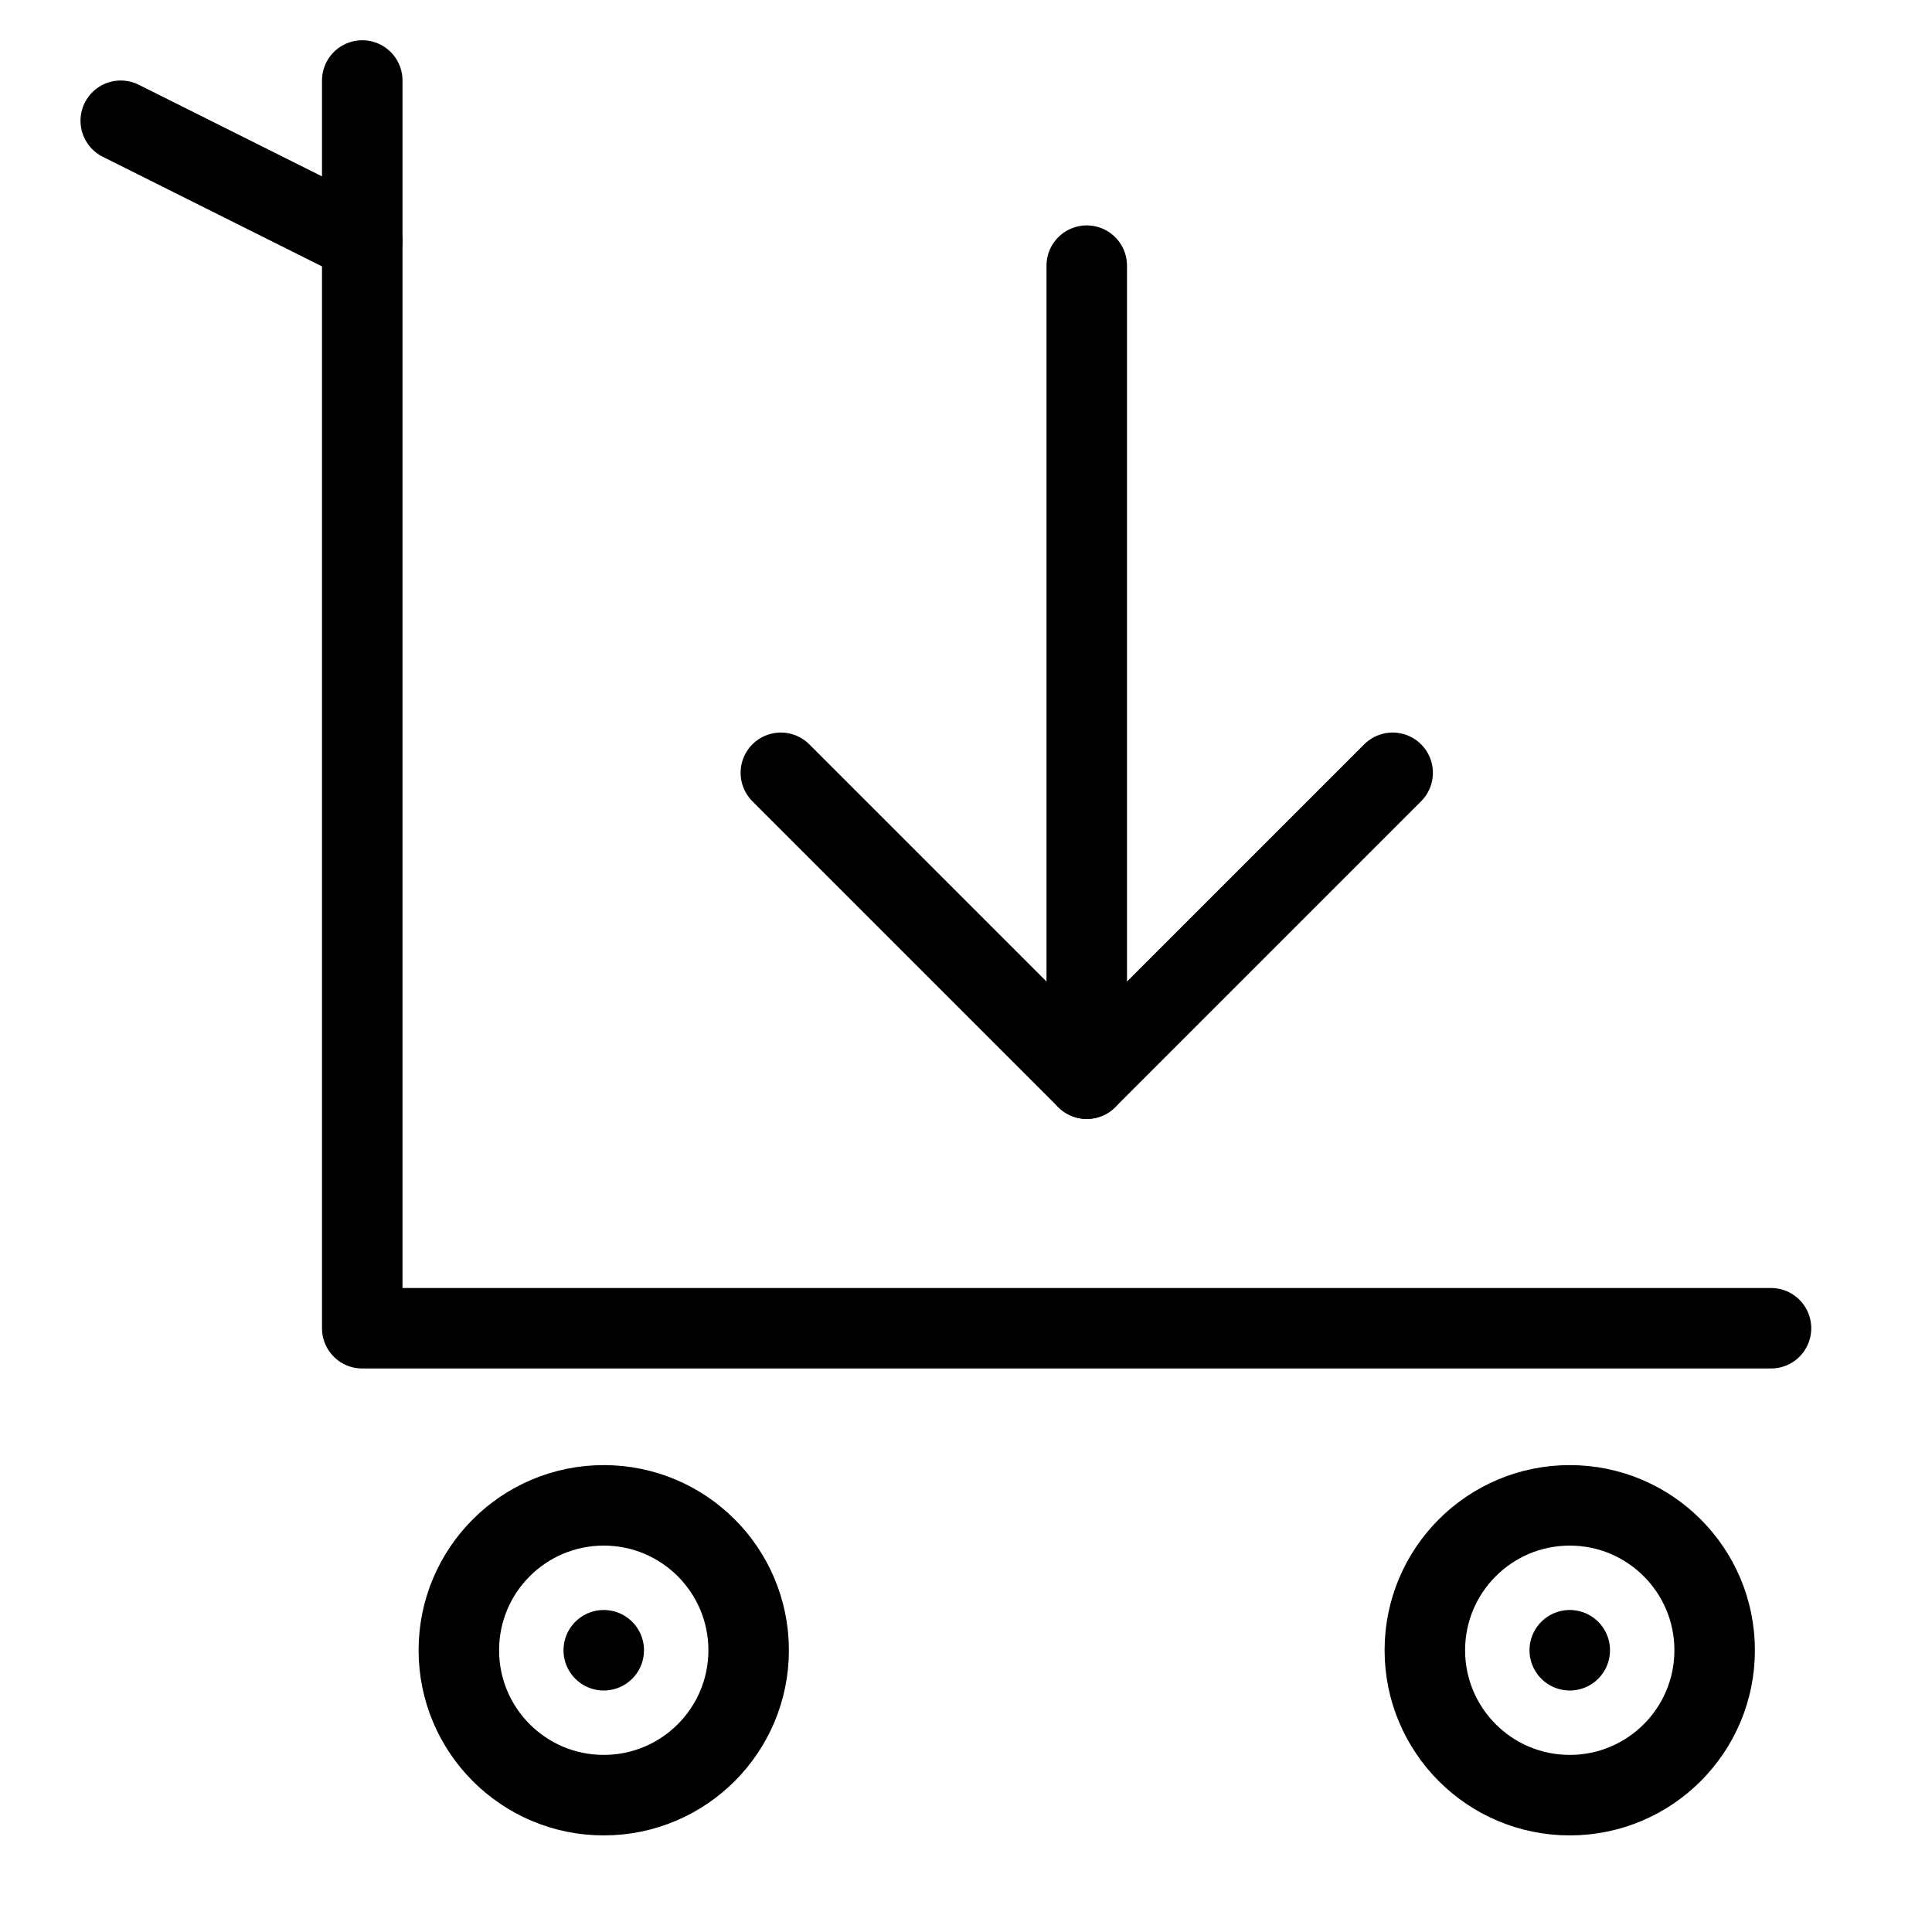
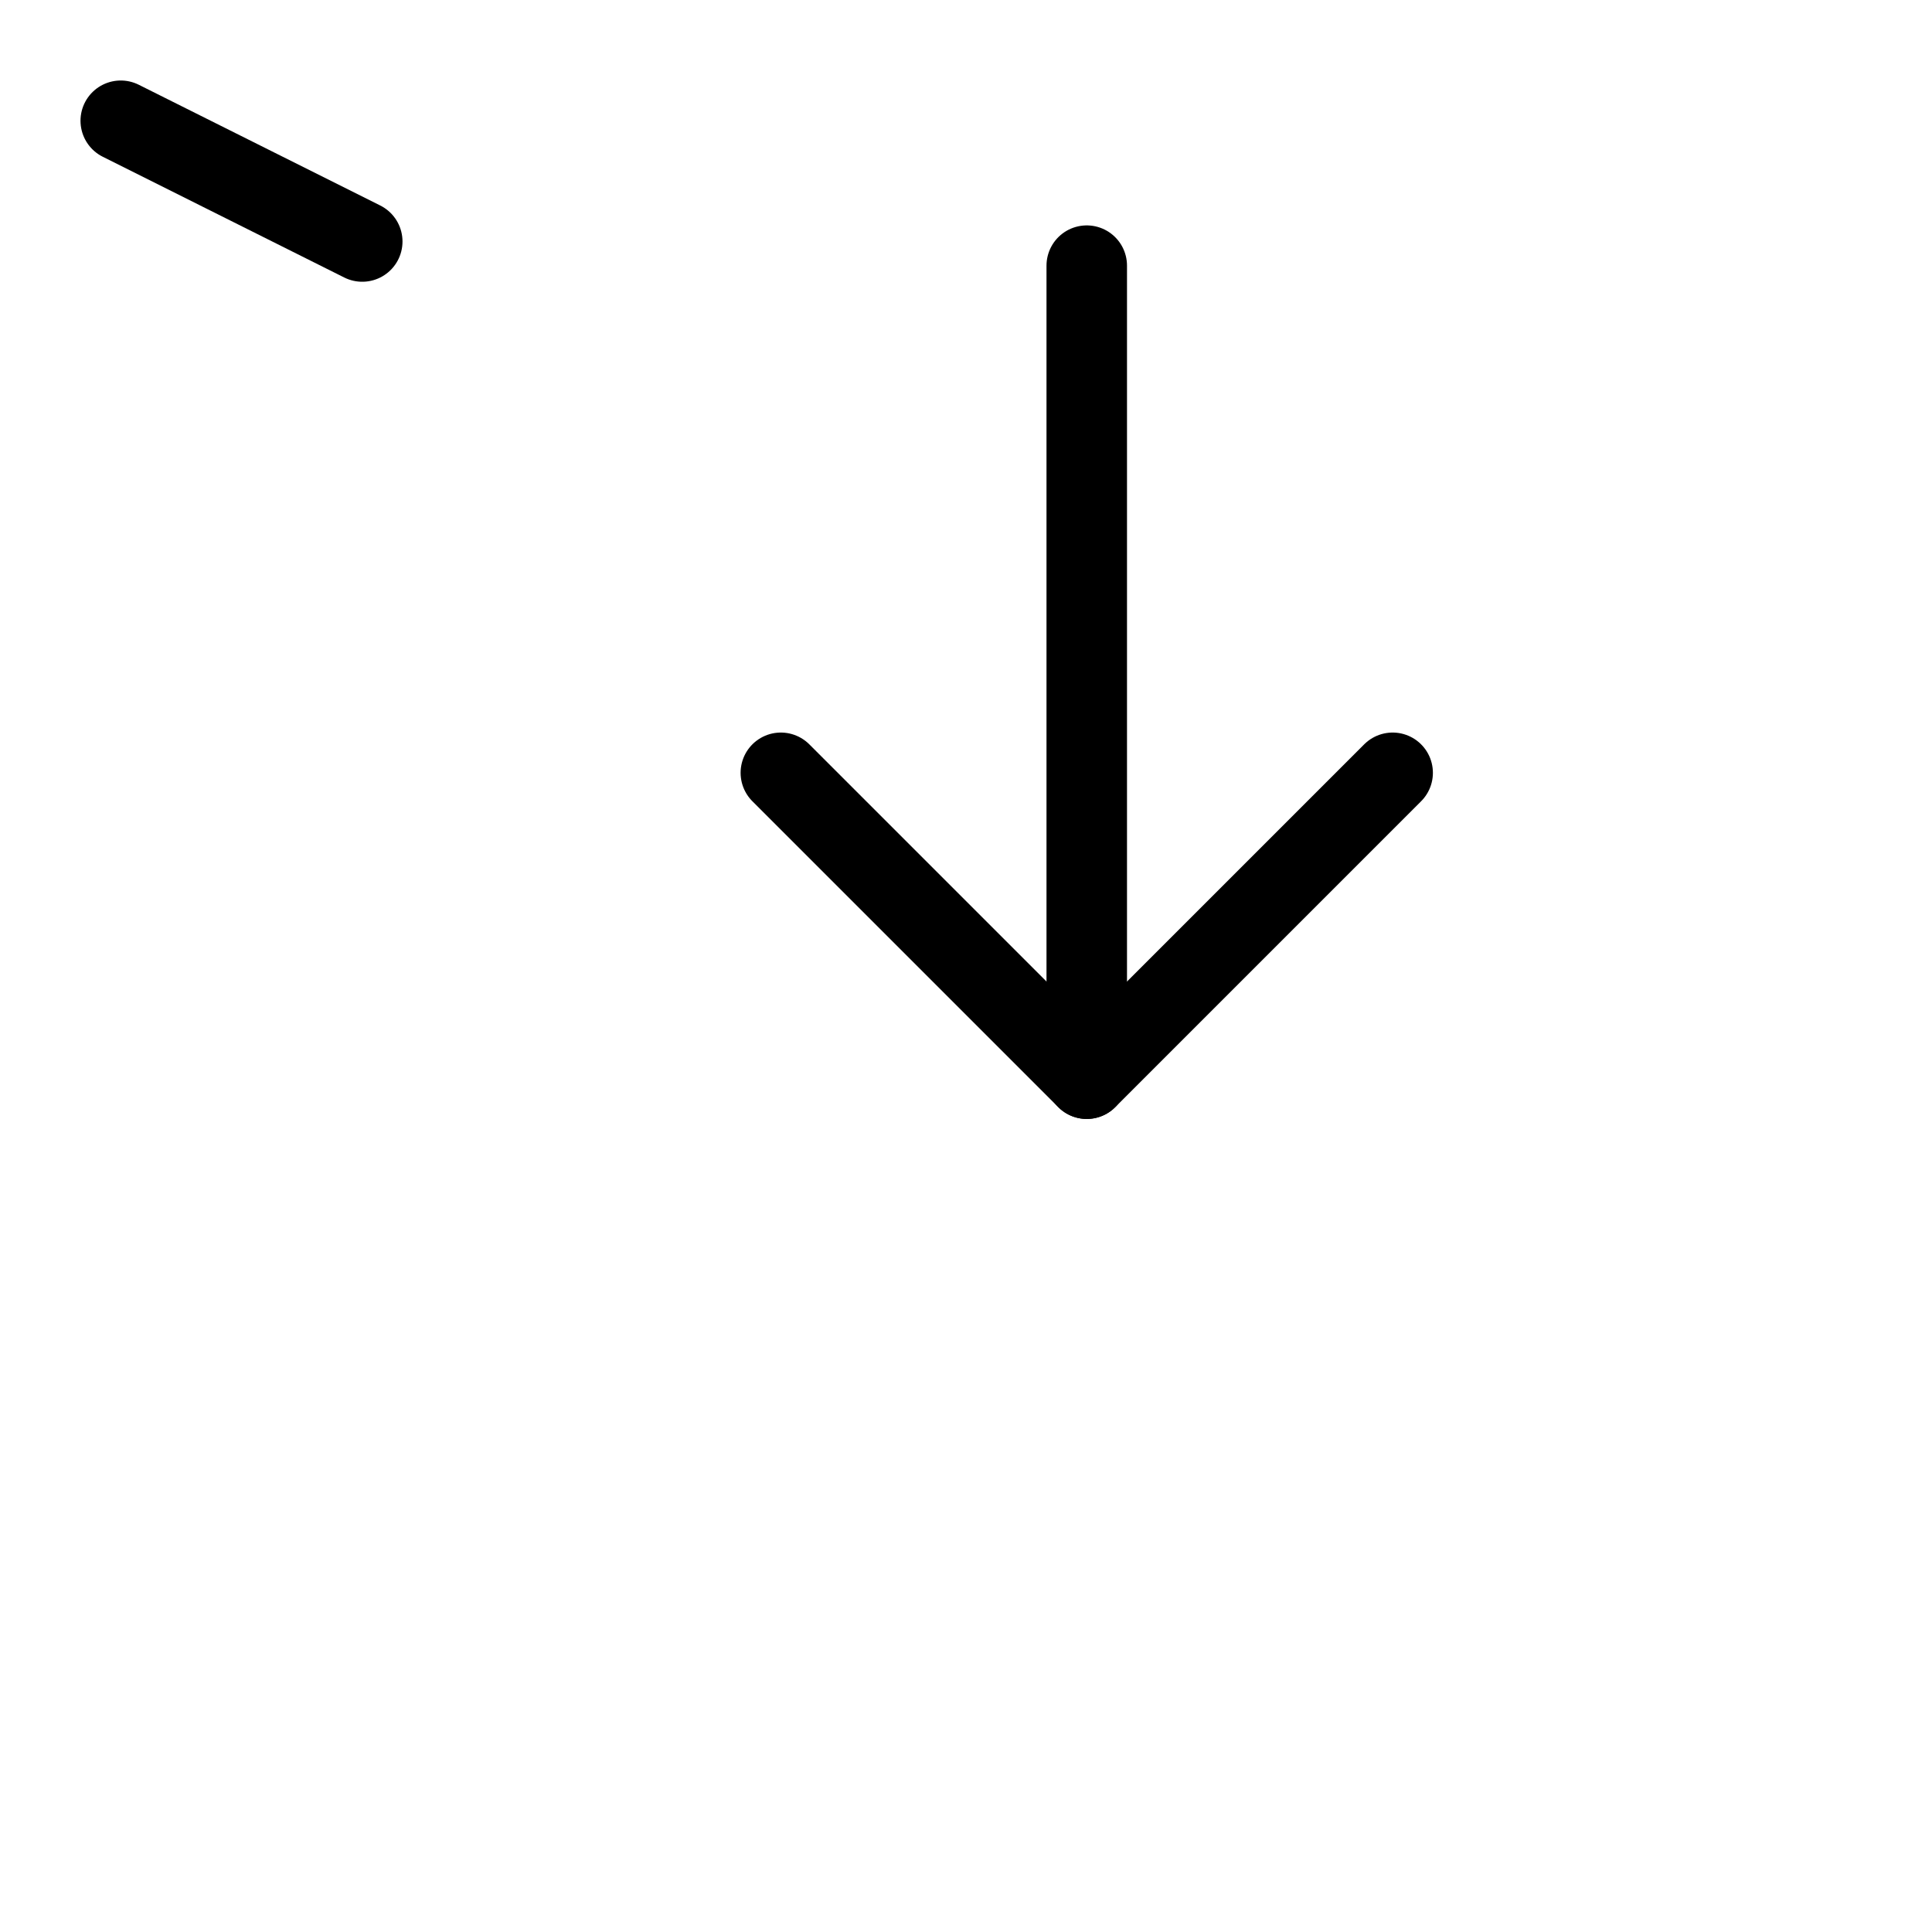
<svg xmlns="http://www.w3.org/2000/svg" version="1.1" id="Layer_1" x="0px" y="0px" width="24px" height="24px" viewBox="0 0 24 24" style="enable-background:new 0 0 24 24;" xml:space="preserve">
  <style type="text/css">
	.st0{fill:none;stroke:#000000;stroke-linecap:round;stroke-linejoin:round;stroke-miterlimit:10;}
	.st1{fill:none;stroke:#000000;stroke-linecap:round;stroke-linejoin:round;}
</style>
  <g>
-     <polyline class="st0" points="4.5,1 4.5,16.5 22,16.5  " />
    <line class="st0" x1="4.5" y1="3" x2="1.5" y2="1.5" />
    <polyline class="st1" points="17.3,9.6 13.5,13.4 9.7,9.6  " />
    <line class="st1" x1="13.5" y1="3.3" x2="13.5" y2="13.4" />
-     <line class="st0" x1="19.5" y1="20.5" x2="19.5" y2="20.5" />
-     <line class="st0" x1="7.5" y1="20.5" x2="7.5" y2="20.5" />
-     <circle class="st0" cx="7.5" cy="20.5" r="1.8" />
-     <circle class="st0" cx="19.5" cy="20.5" r="1.8" />
  </g>
</svg>